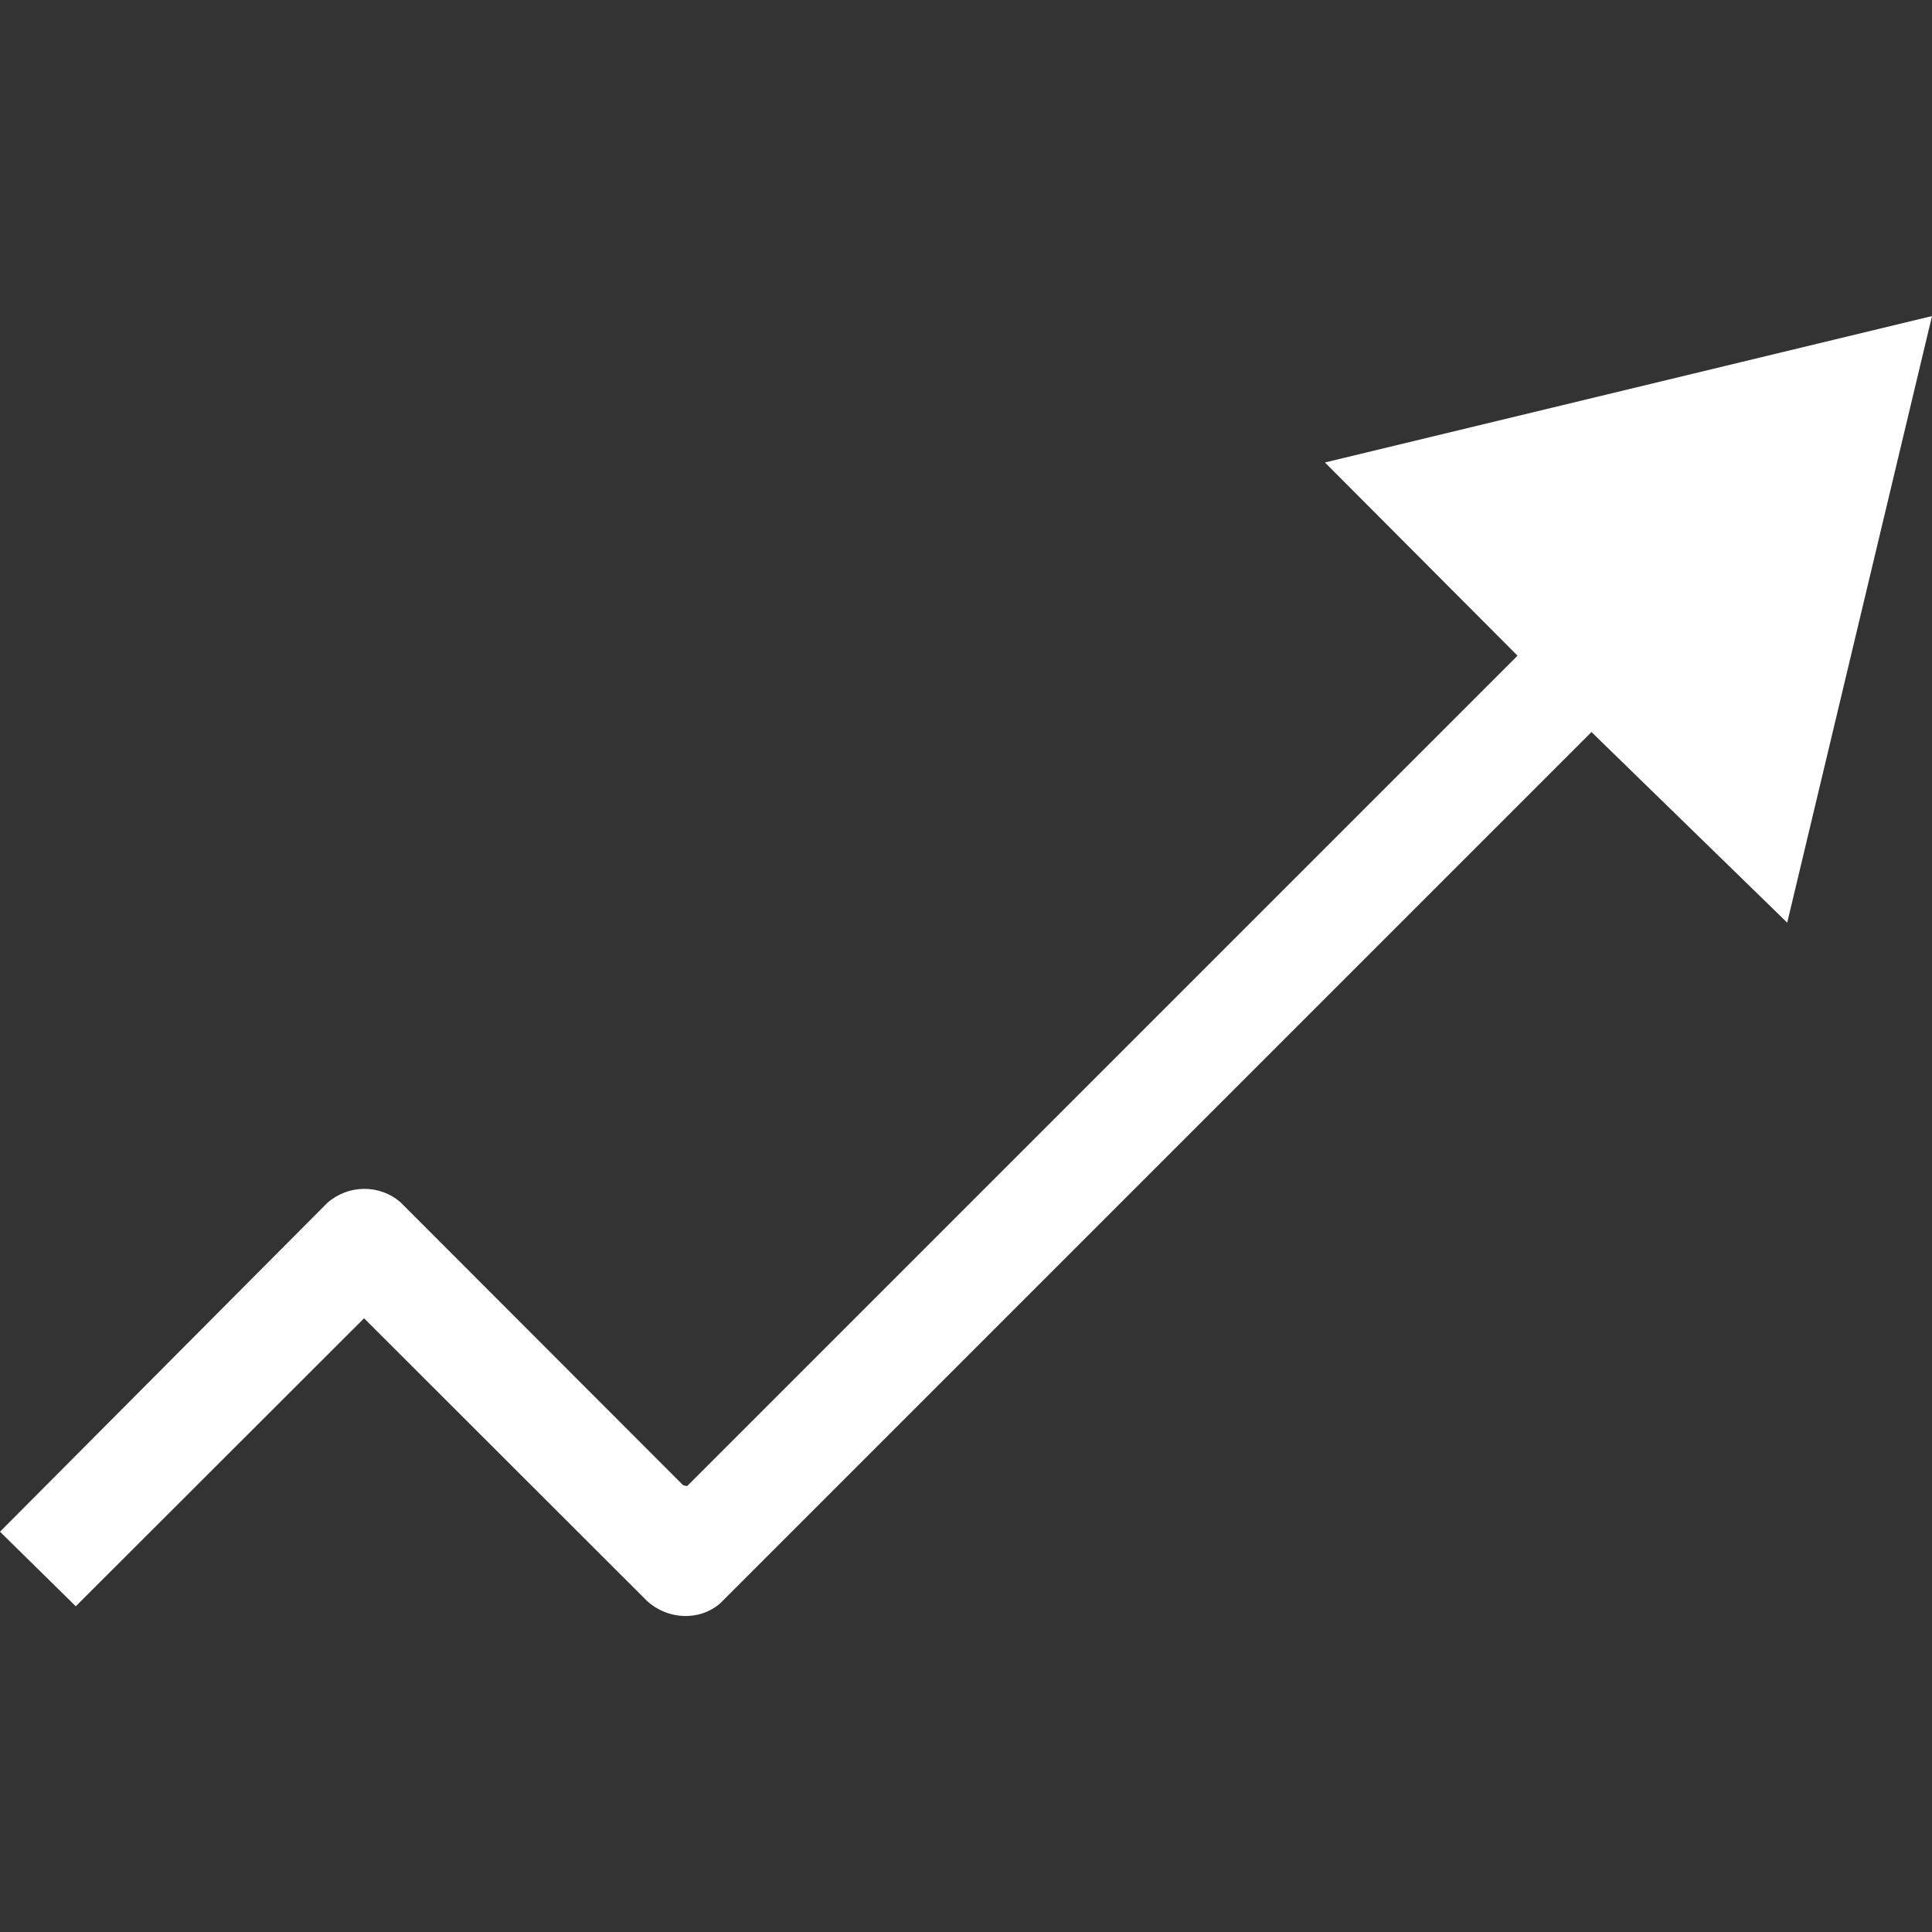
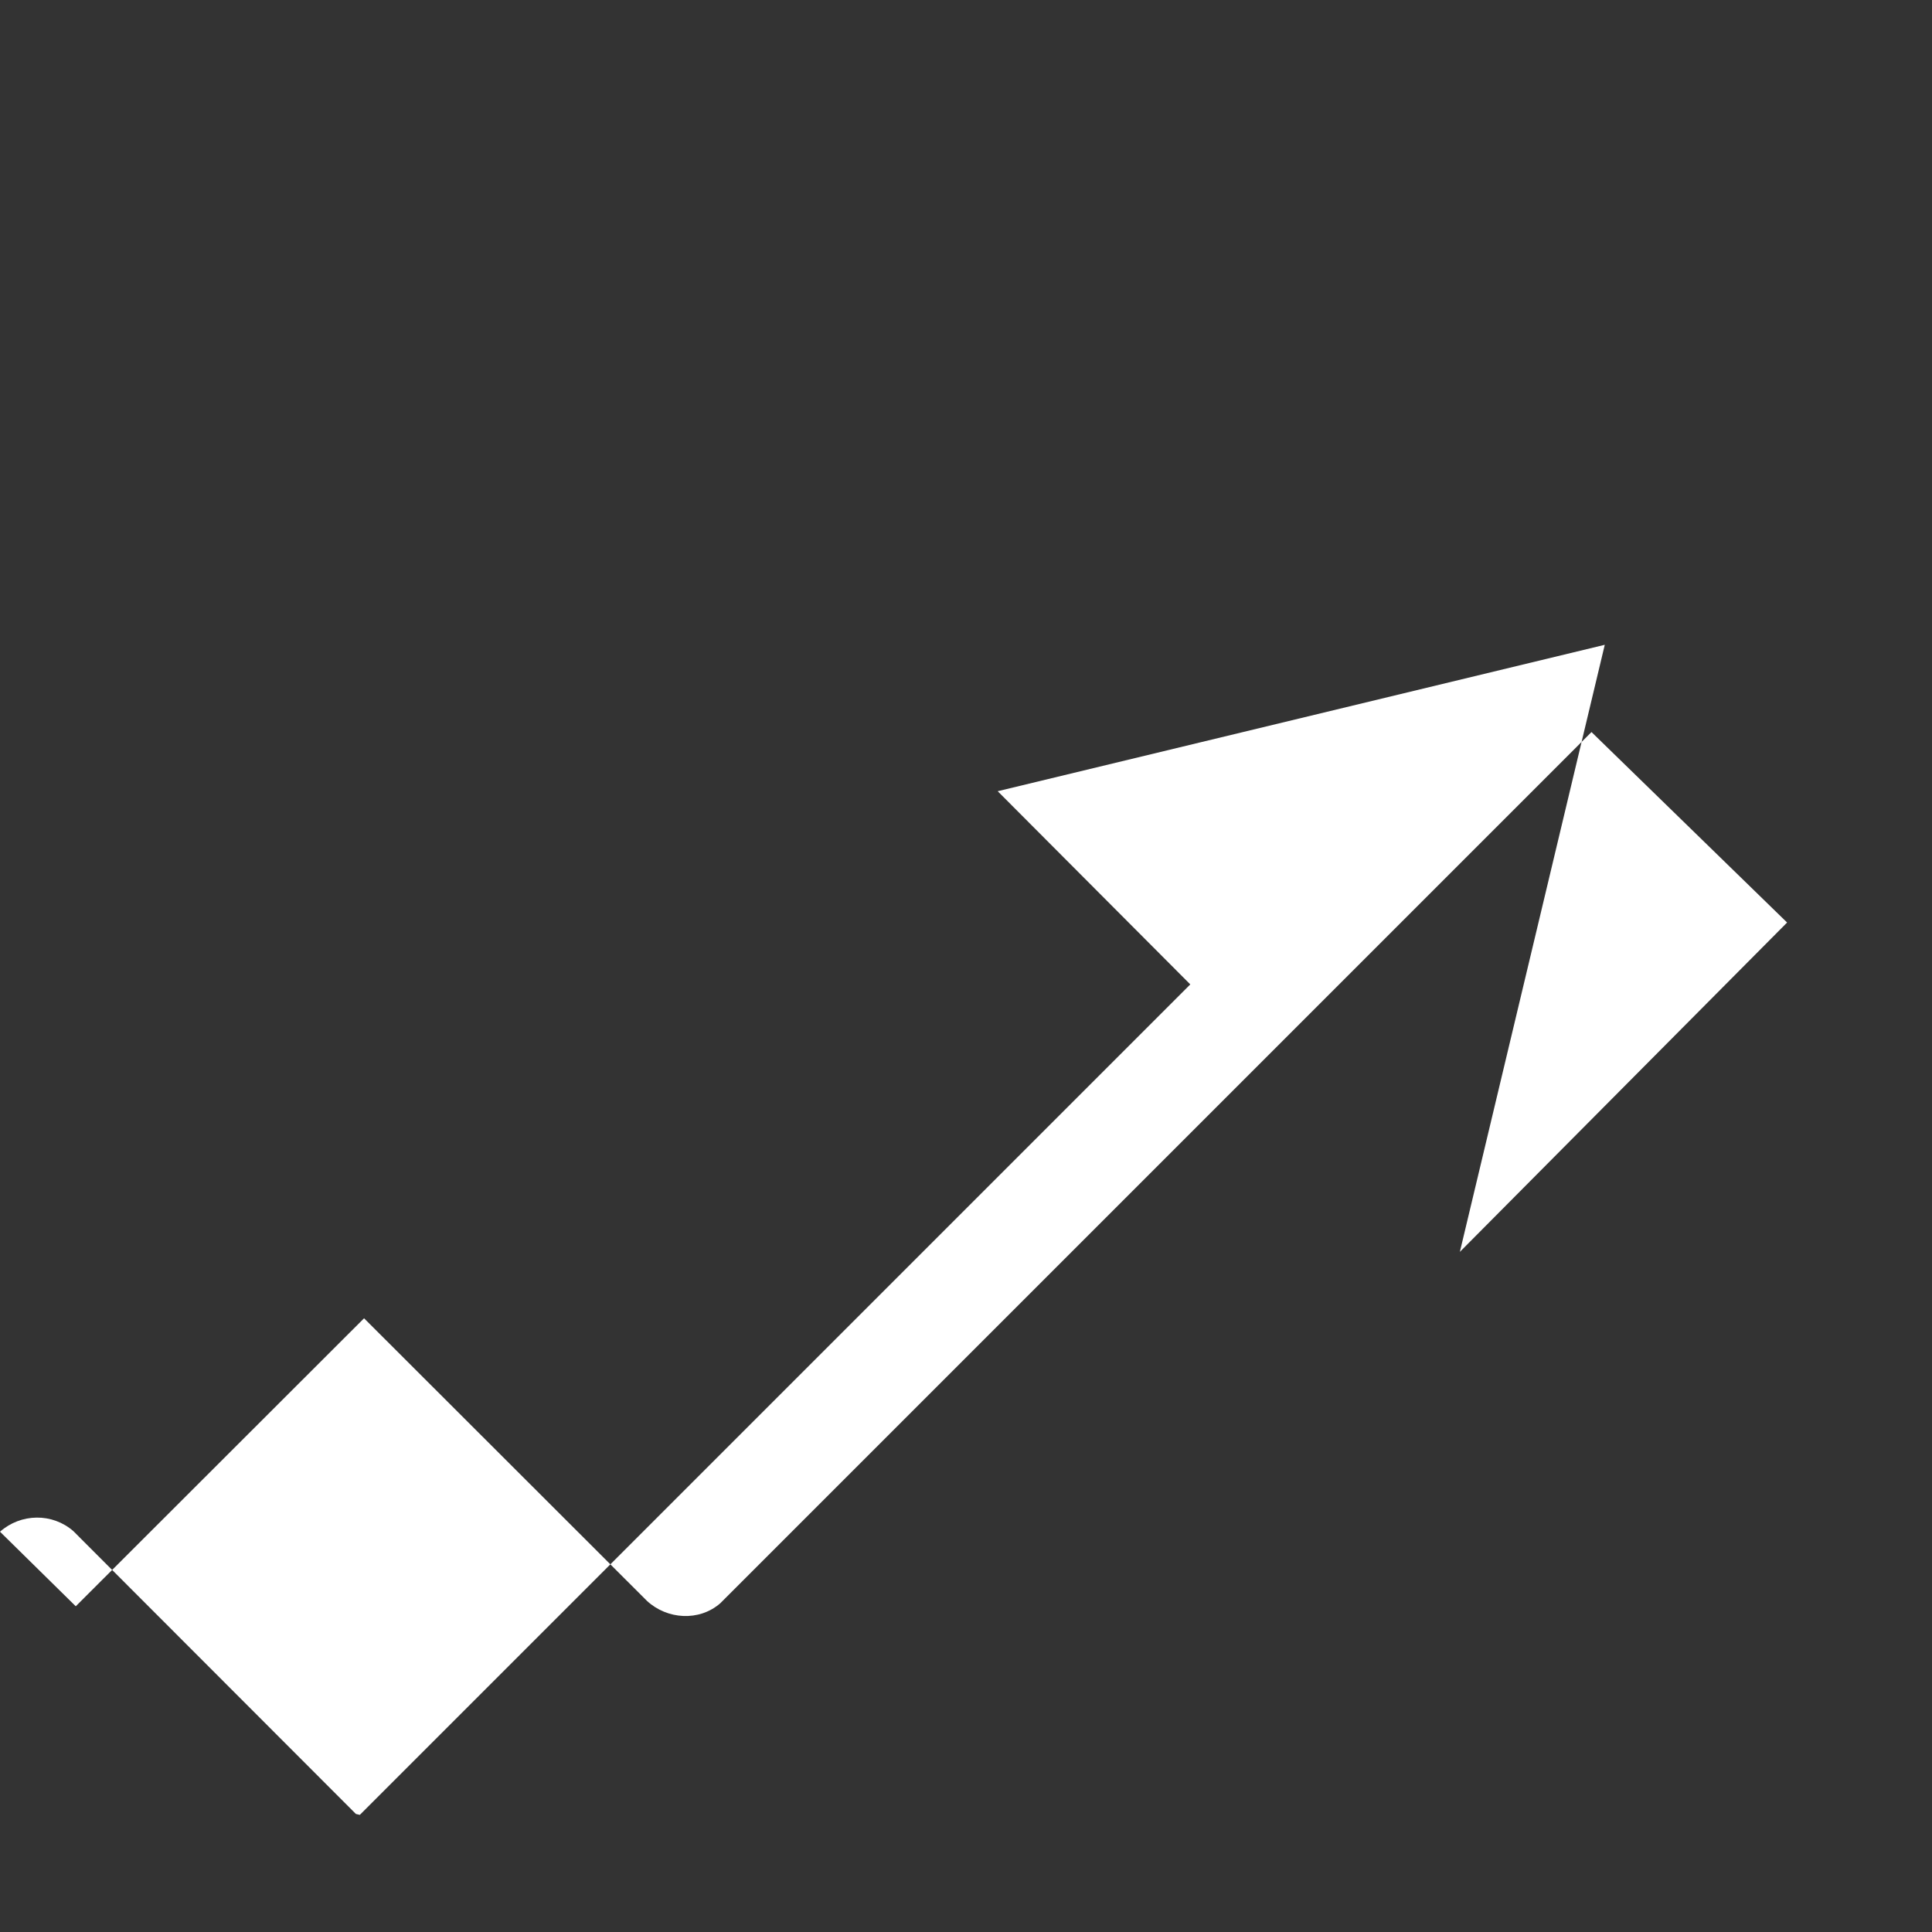
<svg xmlns="http://www.w3.org/2000/svg" viewBox="0 0 64 64" data-name="Layer 3" id="Layer_3">
  <rect x="0" y="0" width="64" height="64" fill="#333333" stroke="none" />
  <defs>
    <style>
      .cls-1 {
        fill: #fff;
      }
    </style>
  </defs>
-   <path d="M59.2,30.56l-6.48-6.31-28.86,28.86c-.7.61-1.76.54-2.43-.08l-9.37-9.36-9.55,9.54L0,50.74l10.84-10.89c.69-.61,1.73-.63,2.43-.02l9.36,9.37.13.03,27.51-27.51-6.38-6.4,20.11-4.85-4.8,20.11Z" class="cls-1" />
+   <path d="M59.2,30.56l-6.48-6.31-28.86,28.86c-.7.61-1.76.54-2.43-.08l-9.37-9.36-9.55,9.54L0,50.74c.69-.61,1.73-.63,2.43-.02l9.36,9.37.13.03,27.51-27.51-6.38-6.4,20.11-4.85-4.8,20.11Z" class="cls-1" />
</svg>